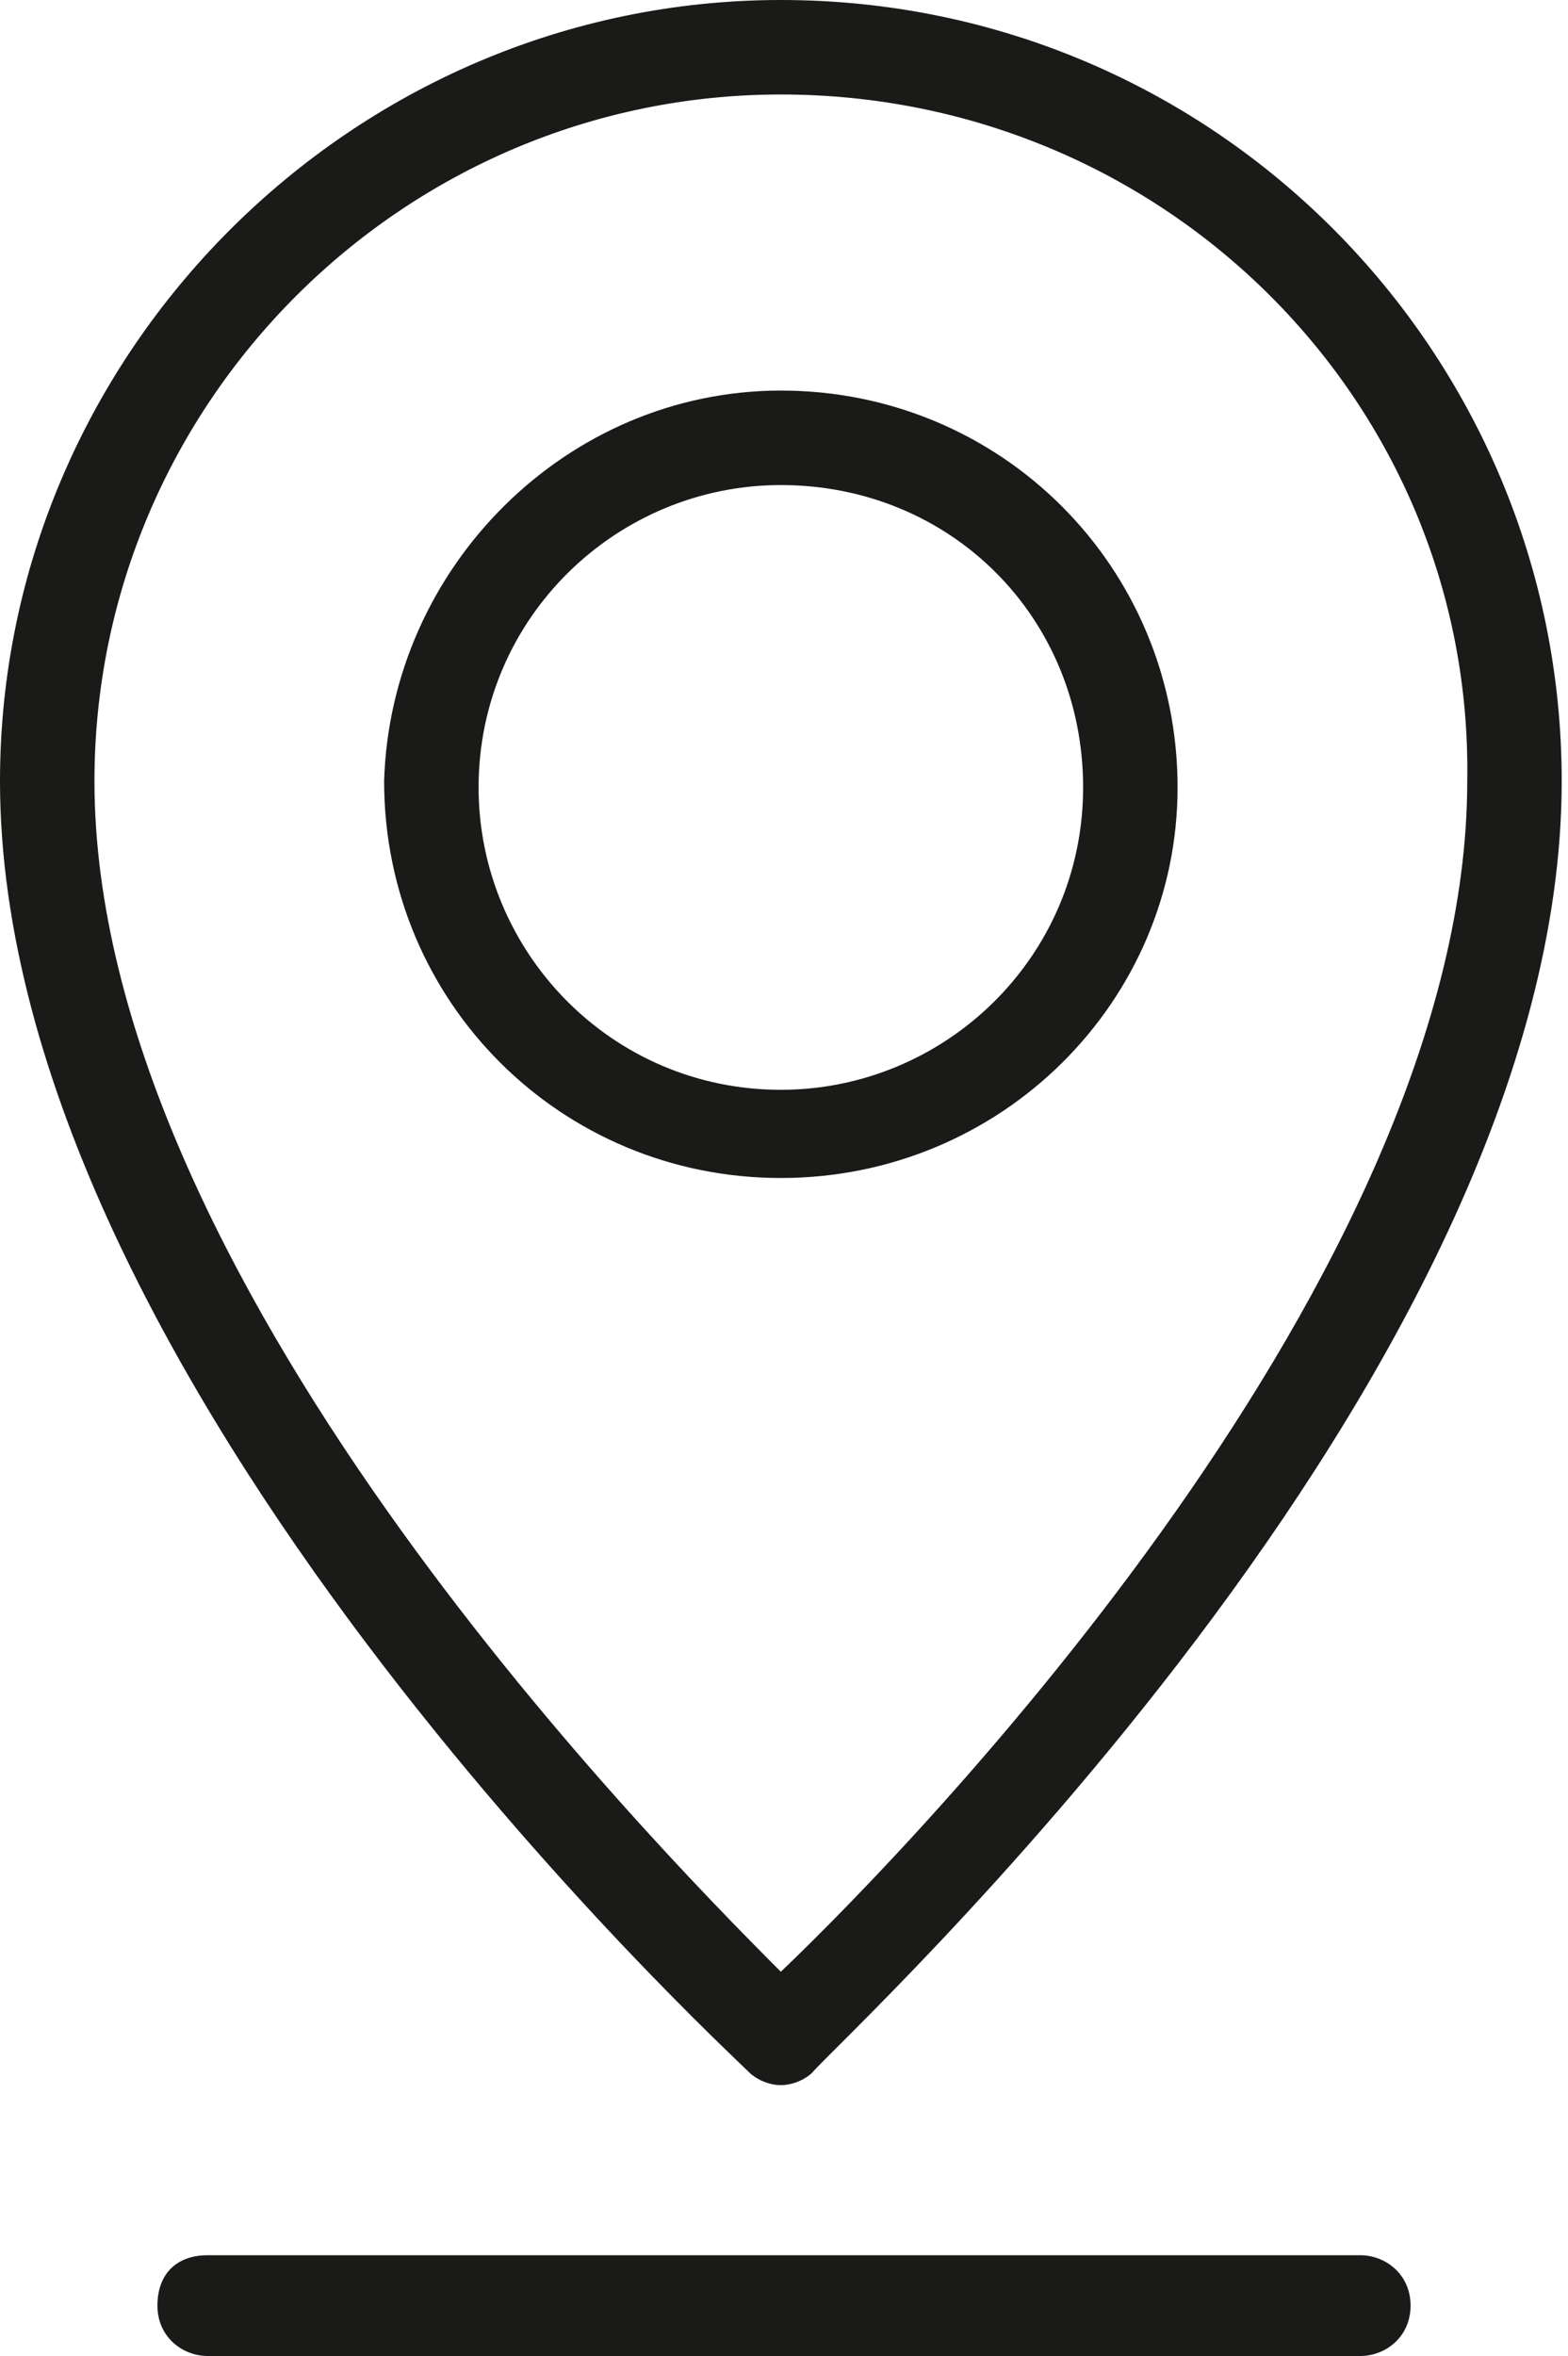
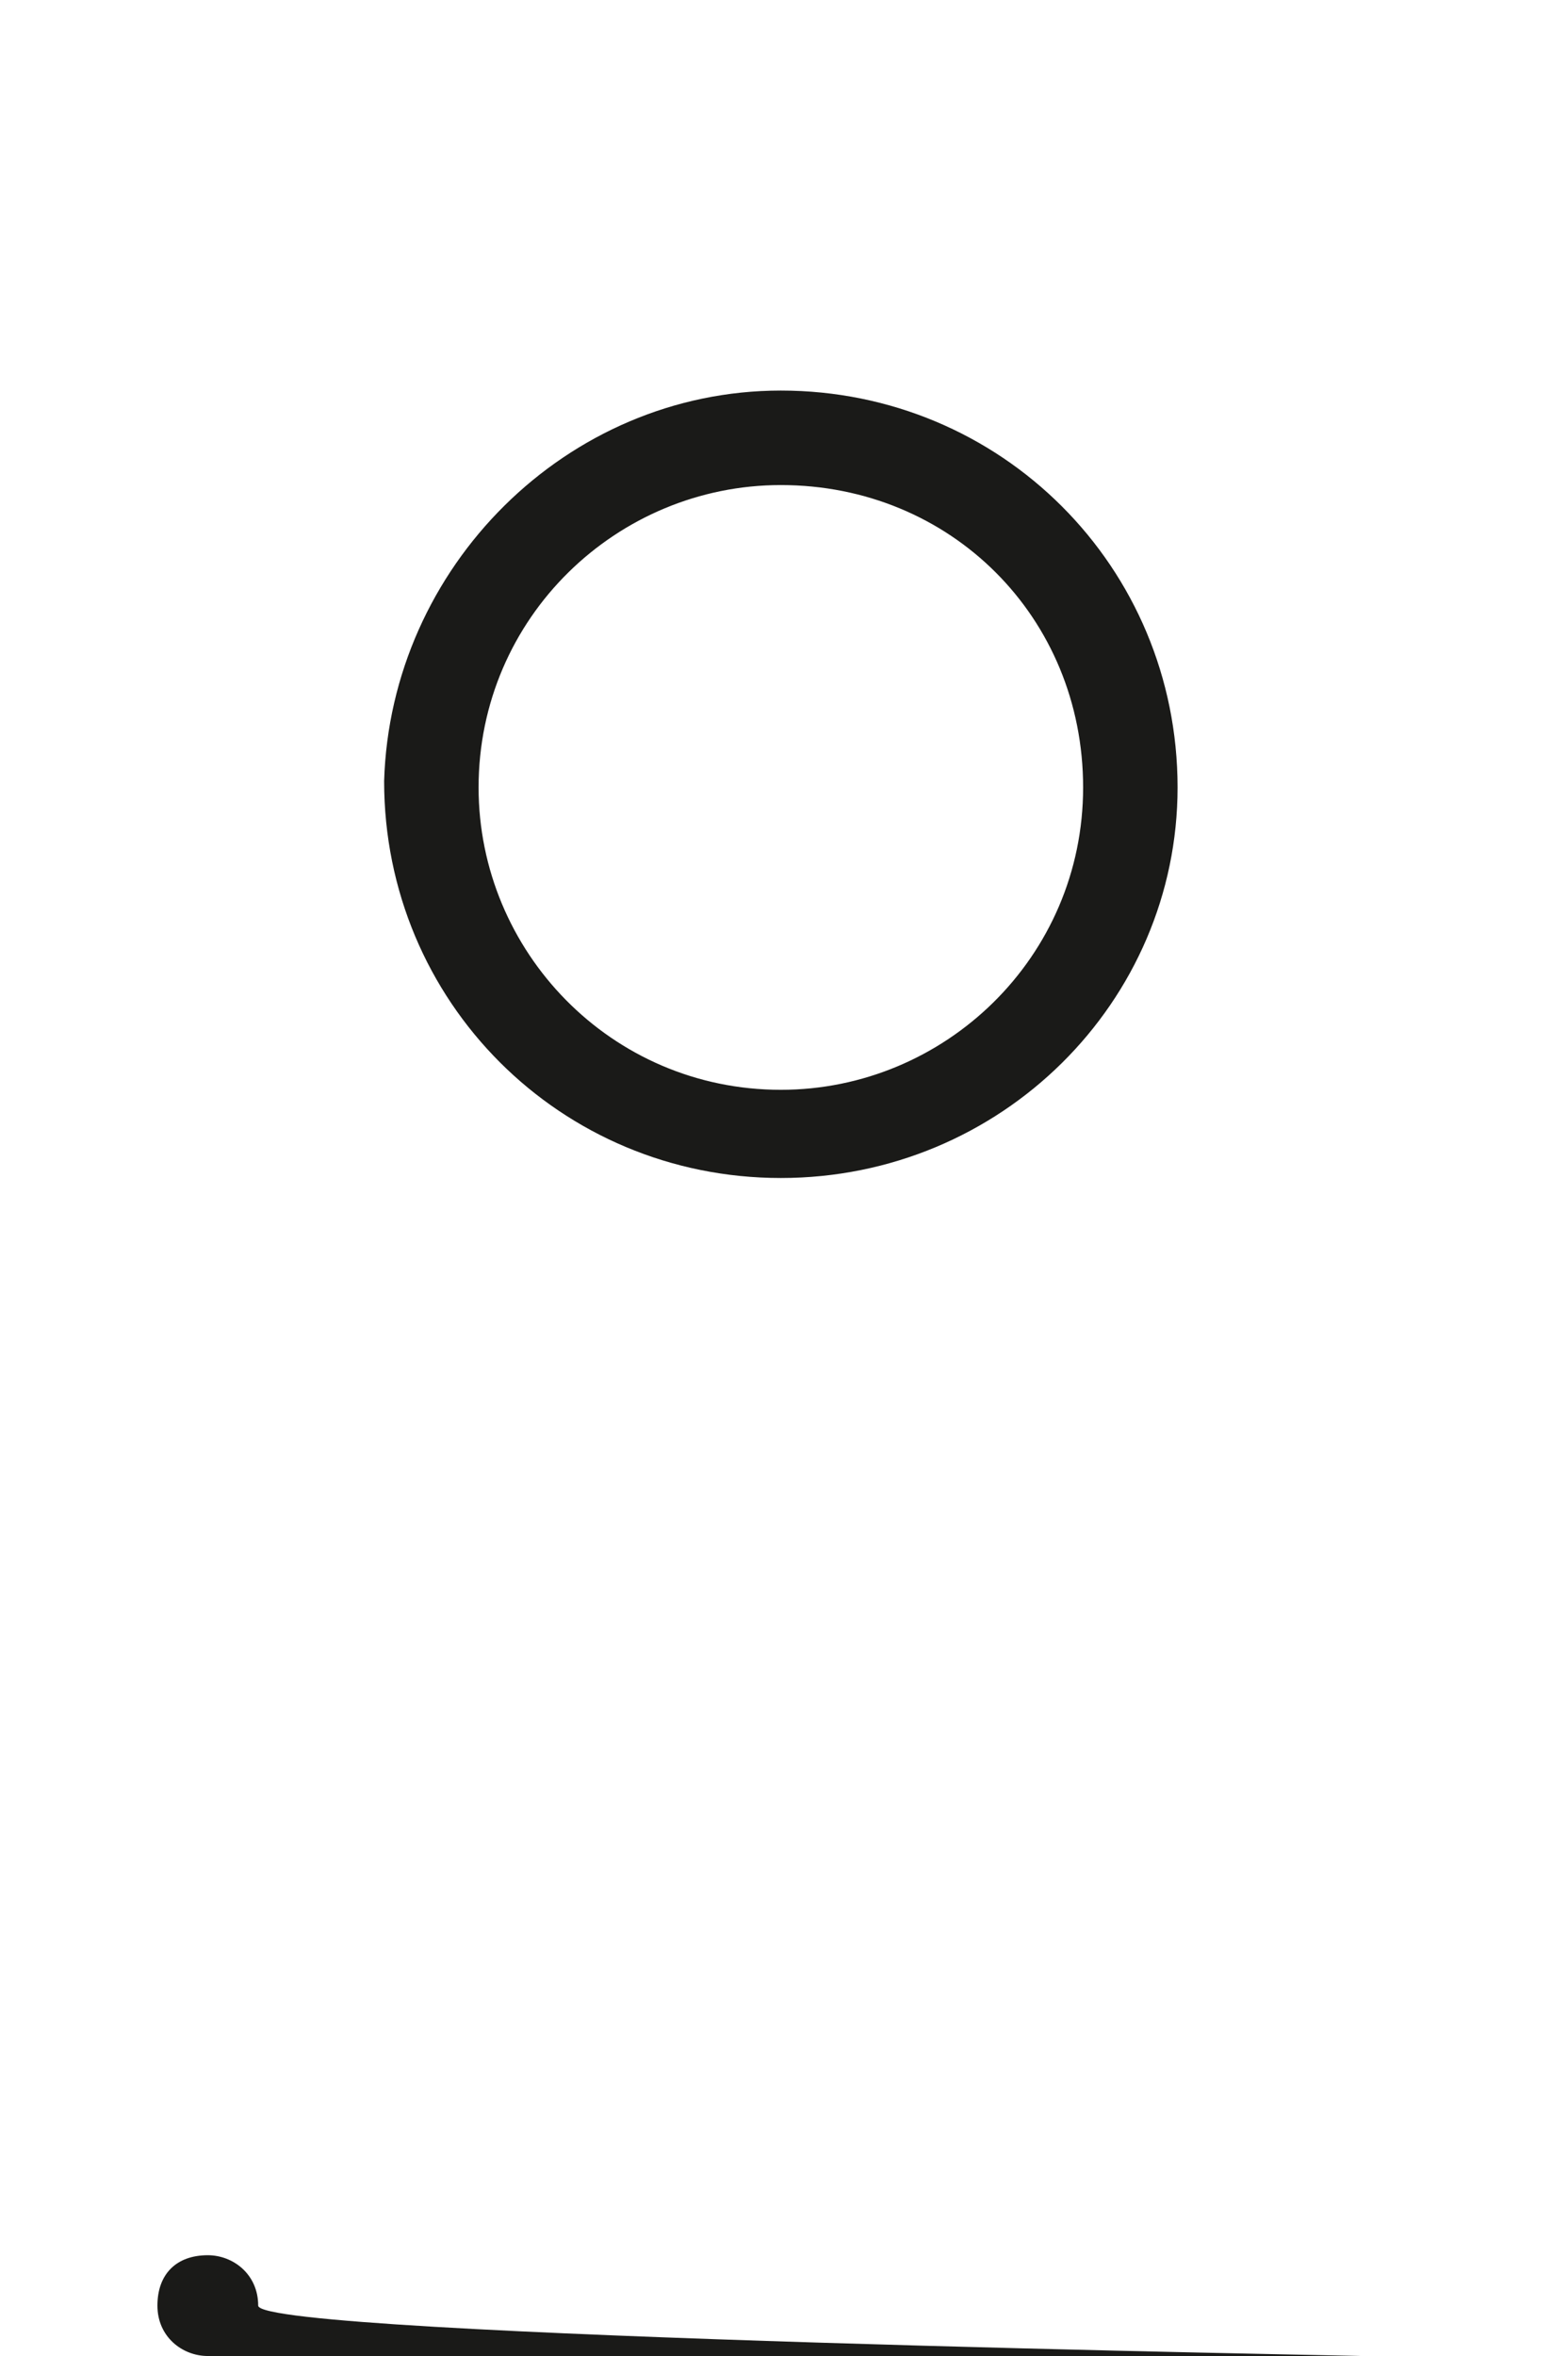
<svg xmlns="http://www.w3.org/2000/svg" version="1.1" id="Layer_1" x="0px" y="0px" viewBox="0 0 24.9 37.4" style="enable-background:new 0 0 24.9 37.4;" xml:space="preserve">
  <style type="text/css">
	.st0{fill:#1A1A18;}
</style>
  <g>
    <g>
-       <path class="st0" d="M12.4,33.1c-0.2,0-0.4-0.1-0.5-0.2C11.5,32.5,0,21.9,0,12.4C0,5.6,5.6,0,12.4,0c6.9,0,12.4,5.6,12.4,12.4    c0,9.5-11.5,20-11.9,20.5C12.8,33,12.6,33.1,12.4,33.1z M12.4,1.5c-6,0-10.9,4.9-10.9,10.9c0,7.8,8.7,16.7,10.9,18.9    c2.2-2.1,10.9-11.1,10.9-18.9C23.4,6.4,18.5,1.5,12.4,1.5z" />
-     </g>
+       </g>
    <g>
      <path class="st0" d="M12.4,18.7c-3.5,0-6.3-2.8-6.3-6.3C6.2,9,9,6.2,12.4,6.2c3.5,0,6.3,2.8,6.3,6.3    C18.7,15.9,15.9,18.7,12.4,18.7z M12.4,7.7c-2.6,0-4.8,2.1-4.8,4.8c0,2.6,2.1,4.8,4.8,4.8c2.6,0,4.8-2.1,4.8-4.8    C17.2,9.8,15.1,7.7,12.4,7.7z" />
    </g>
    <g>
-       <path class="st0" d="M21.6,37.4H3.3c-0.4,0-0.8-0.3-0.8-0.8s0.3-0.8,0.8-0.8h18.3c0.4,0,0.8,0.3,0.8,0.8S22,37.4,21.6,37.4z" />
+       <path class="st0" d="M21.6,37.4H3.3c-0.4,0-0.8-0.3-0.8-0.8s0.3-0.8,0.8-0.8c0.4,0,0.8,0.3,0.8,0.8S22,37.4,21.6,37.4z" />
    </g>
  </g>
</svg>